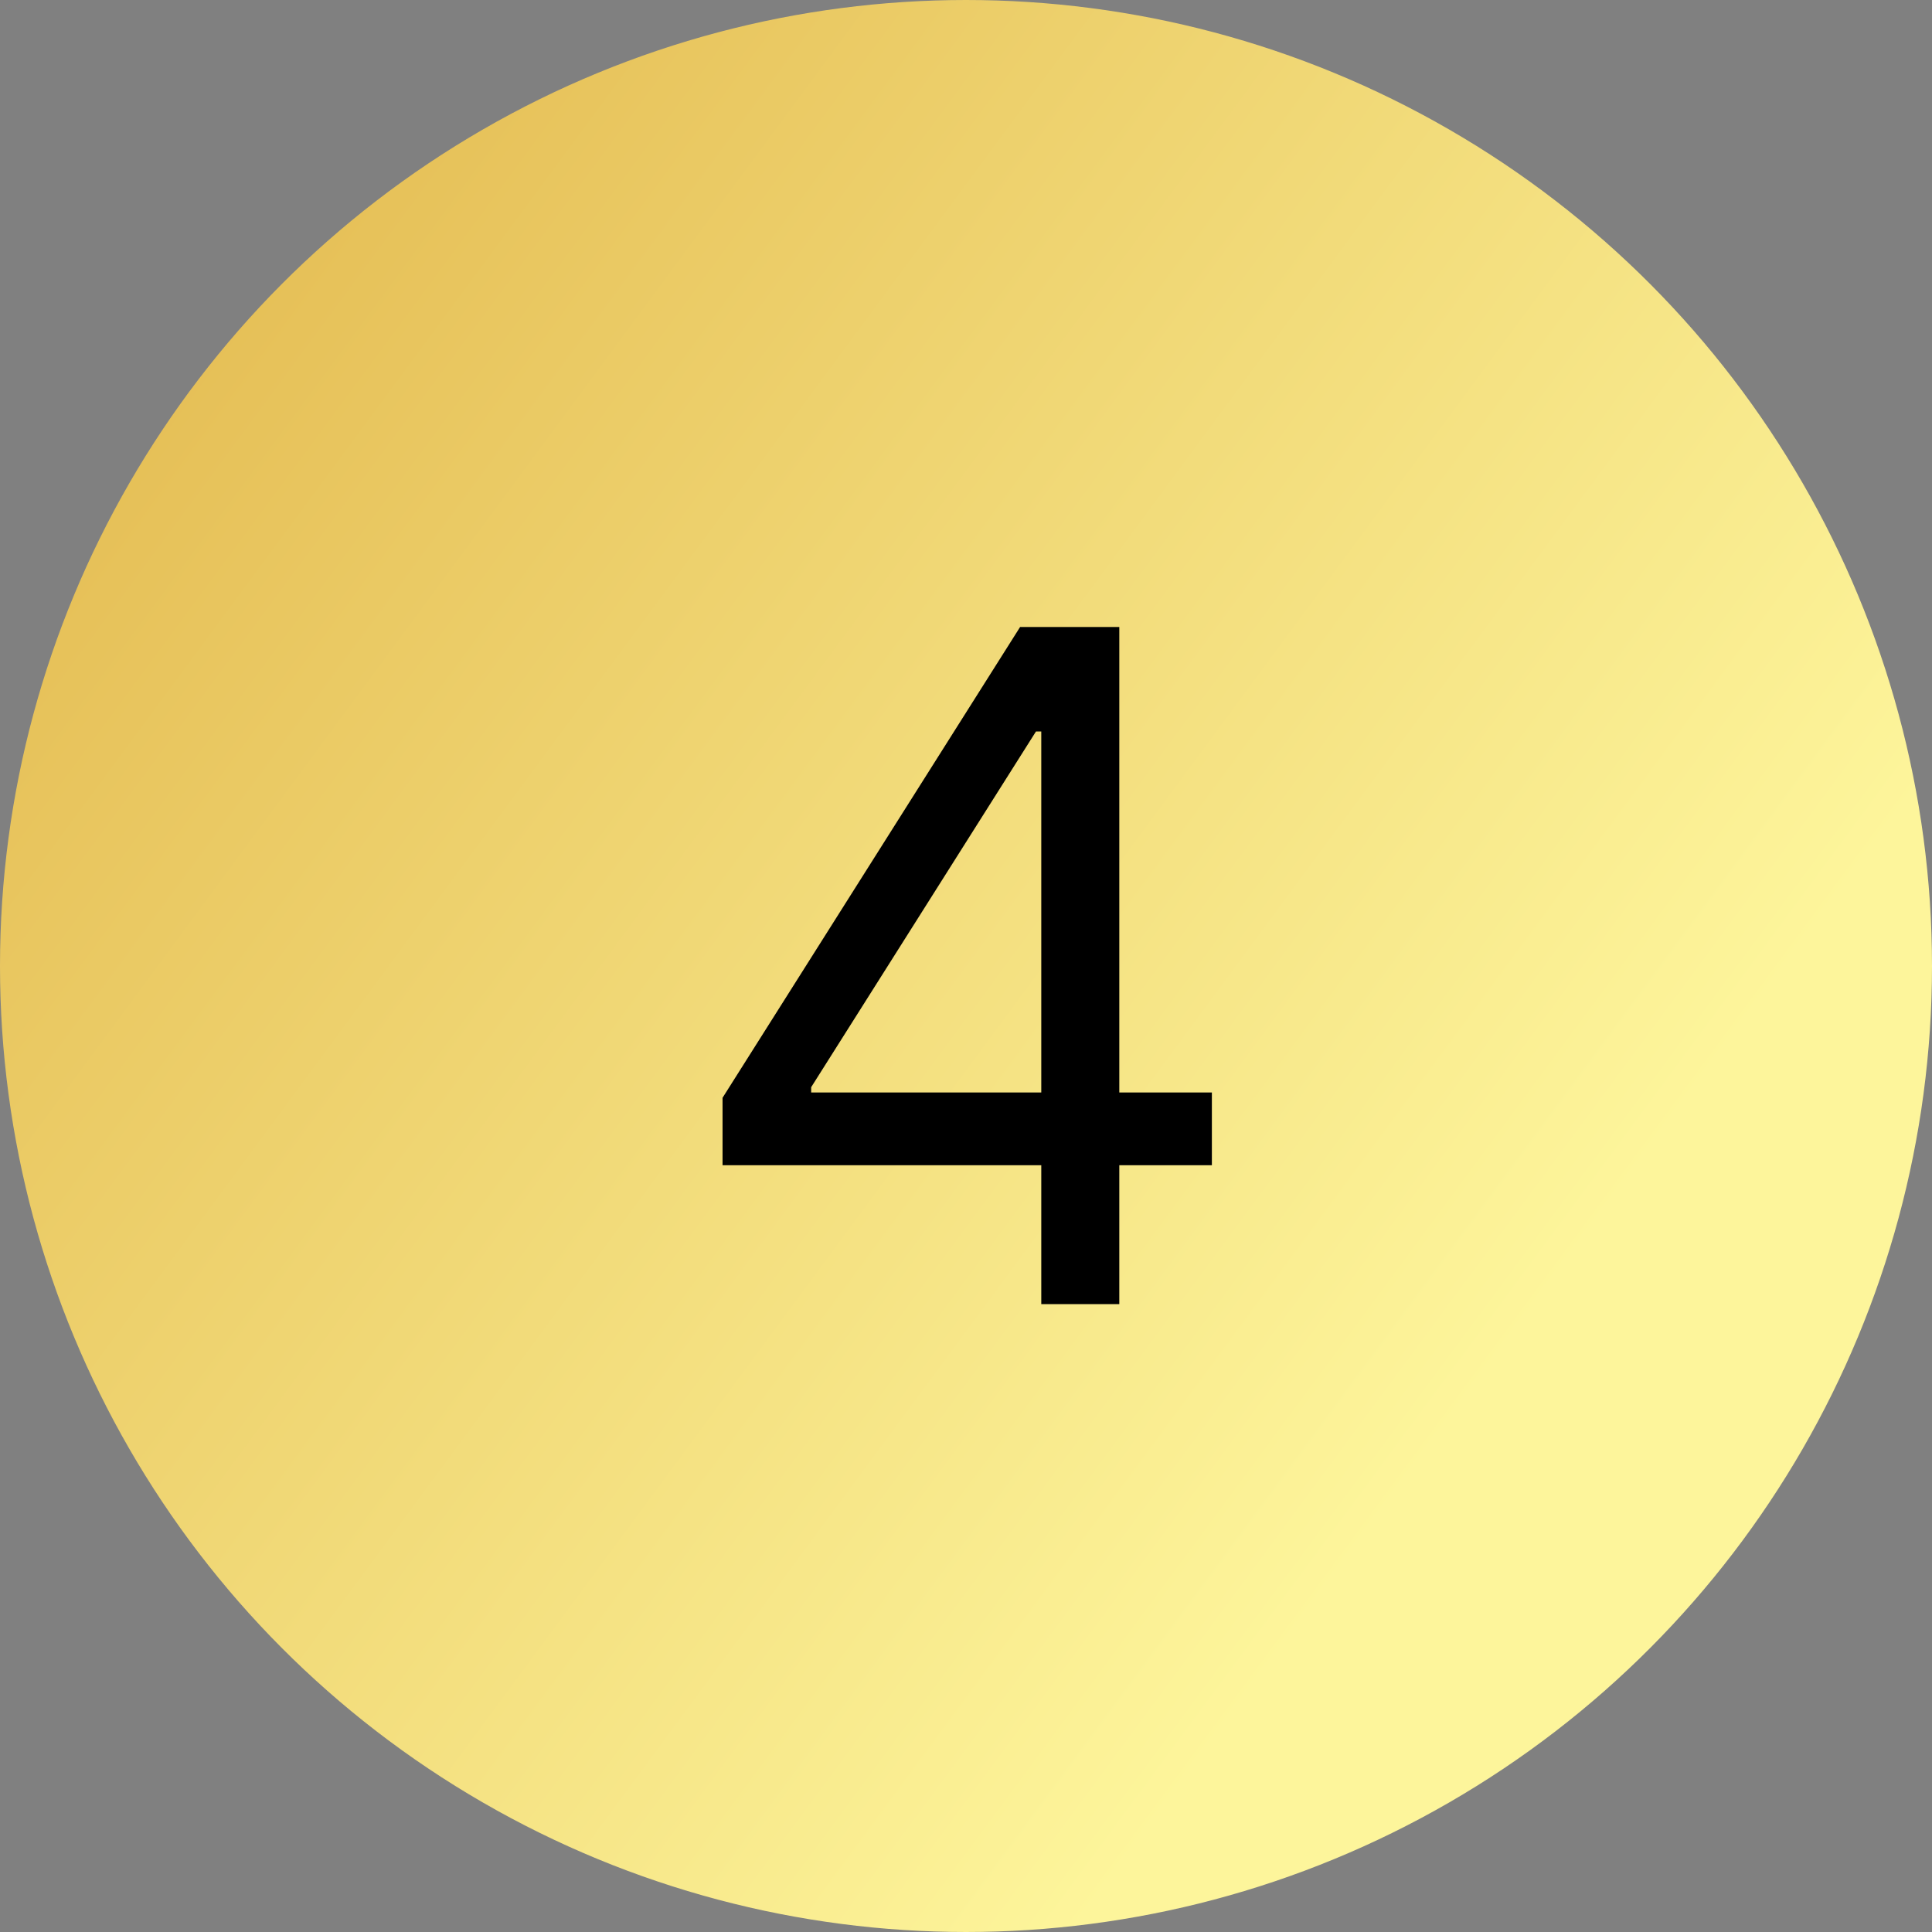
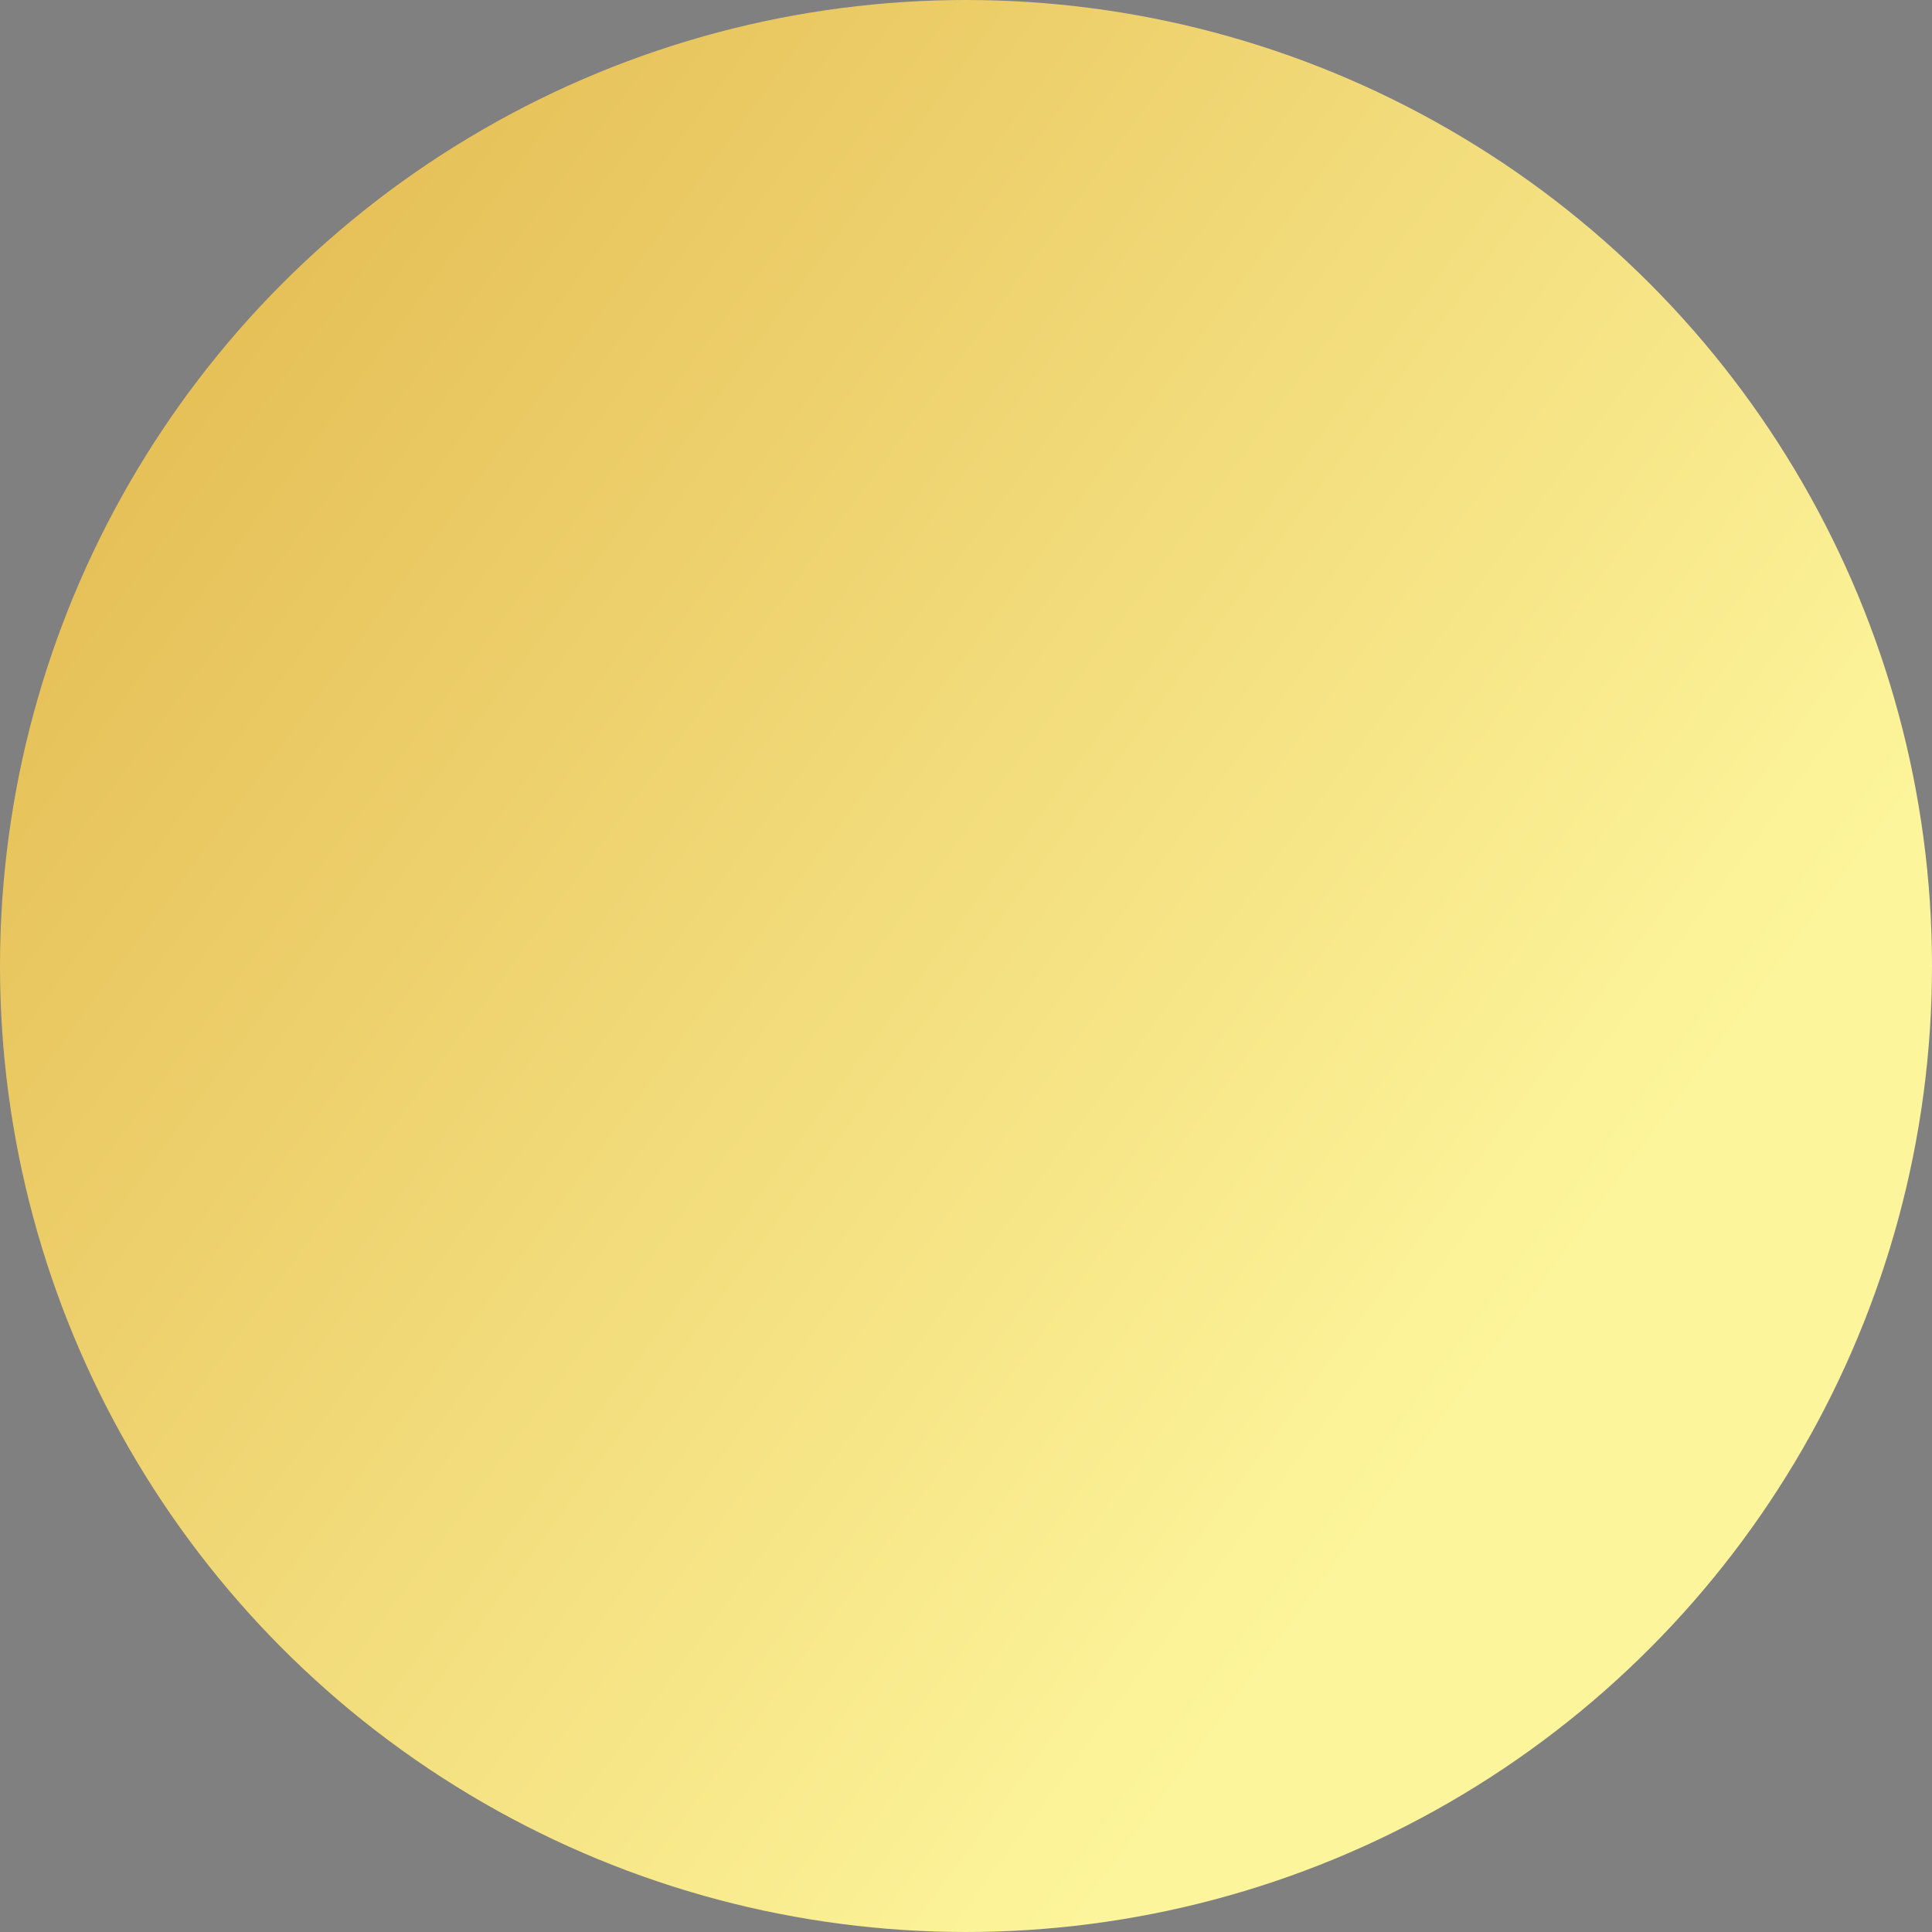
<svg xmlns="http://www.w3.org/2000/svg" width="960" height="960" viewBox="0 0 960 960" fill="none">
  <rect x="0" y="0" width="960" height="960" fill="#808080" stroke="none" />
  <circle cx="480" cy="480" r="472.5" fill="url(#paint0_linear_39_145)" stroke="url(#paint1_linear_39_145)" stroke-width="15" />
-   <path d="M359.031 579V545.486L506.888 311.543H531.203V363.457H514.774L403.06 540.229V542.857H602.174V579H359.031ZM517.403 648V568.814V553.207V311.543H556.174V648H517.403Z" fill="black" />
  <defs>
    <linearGradient id="paint0_linear_39_145" x1="8.72761e-06" y1="80.418" x2="1299.46" y2="1040.17" gradientUnits="userSpaceOnUse">
      <stop stop-color="#E2B74C" />
      <stop offset="0.591" stop-color="#FDF59B" />
    </linearGradient>
    <linearGradient id="paint1_linear_39_145" x1="8.72761e-06" y1="80.418" x2="1299.46" y2="1040.17" gradientUnits="userSpaceOnUse">
      <stop stop-color="#E2B74C" />
      <stop offset="0.591" stop-color="#FDF59B" />
    </linearGradient>
  </defs>
</svg>